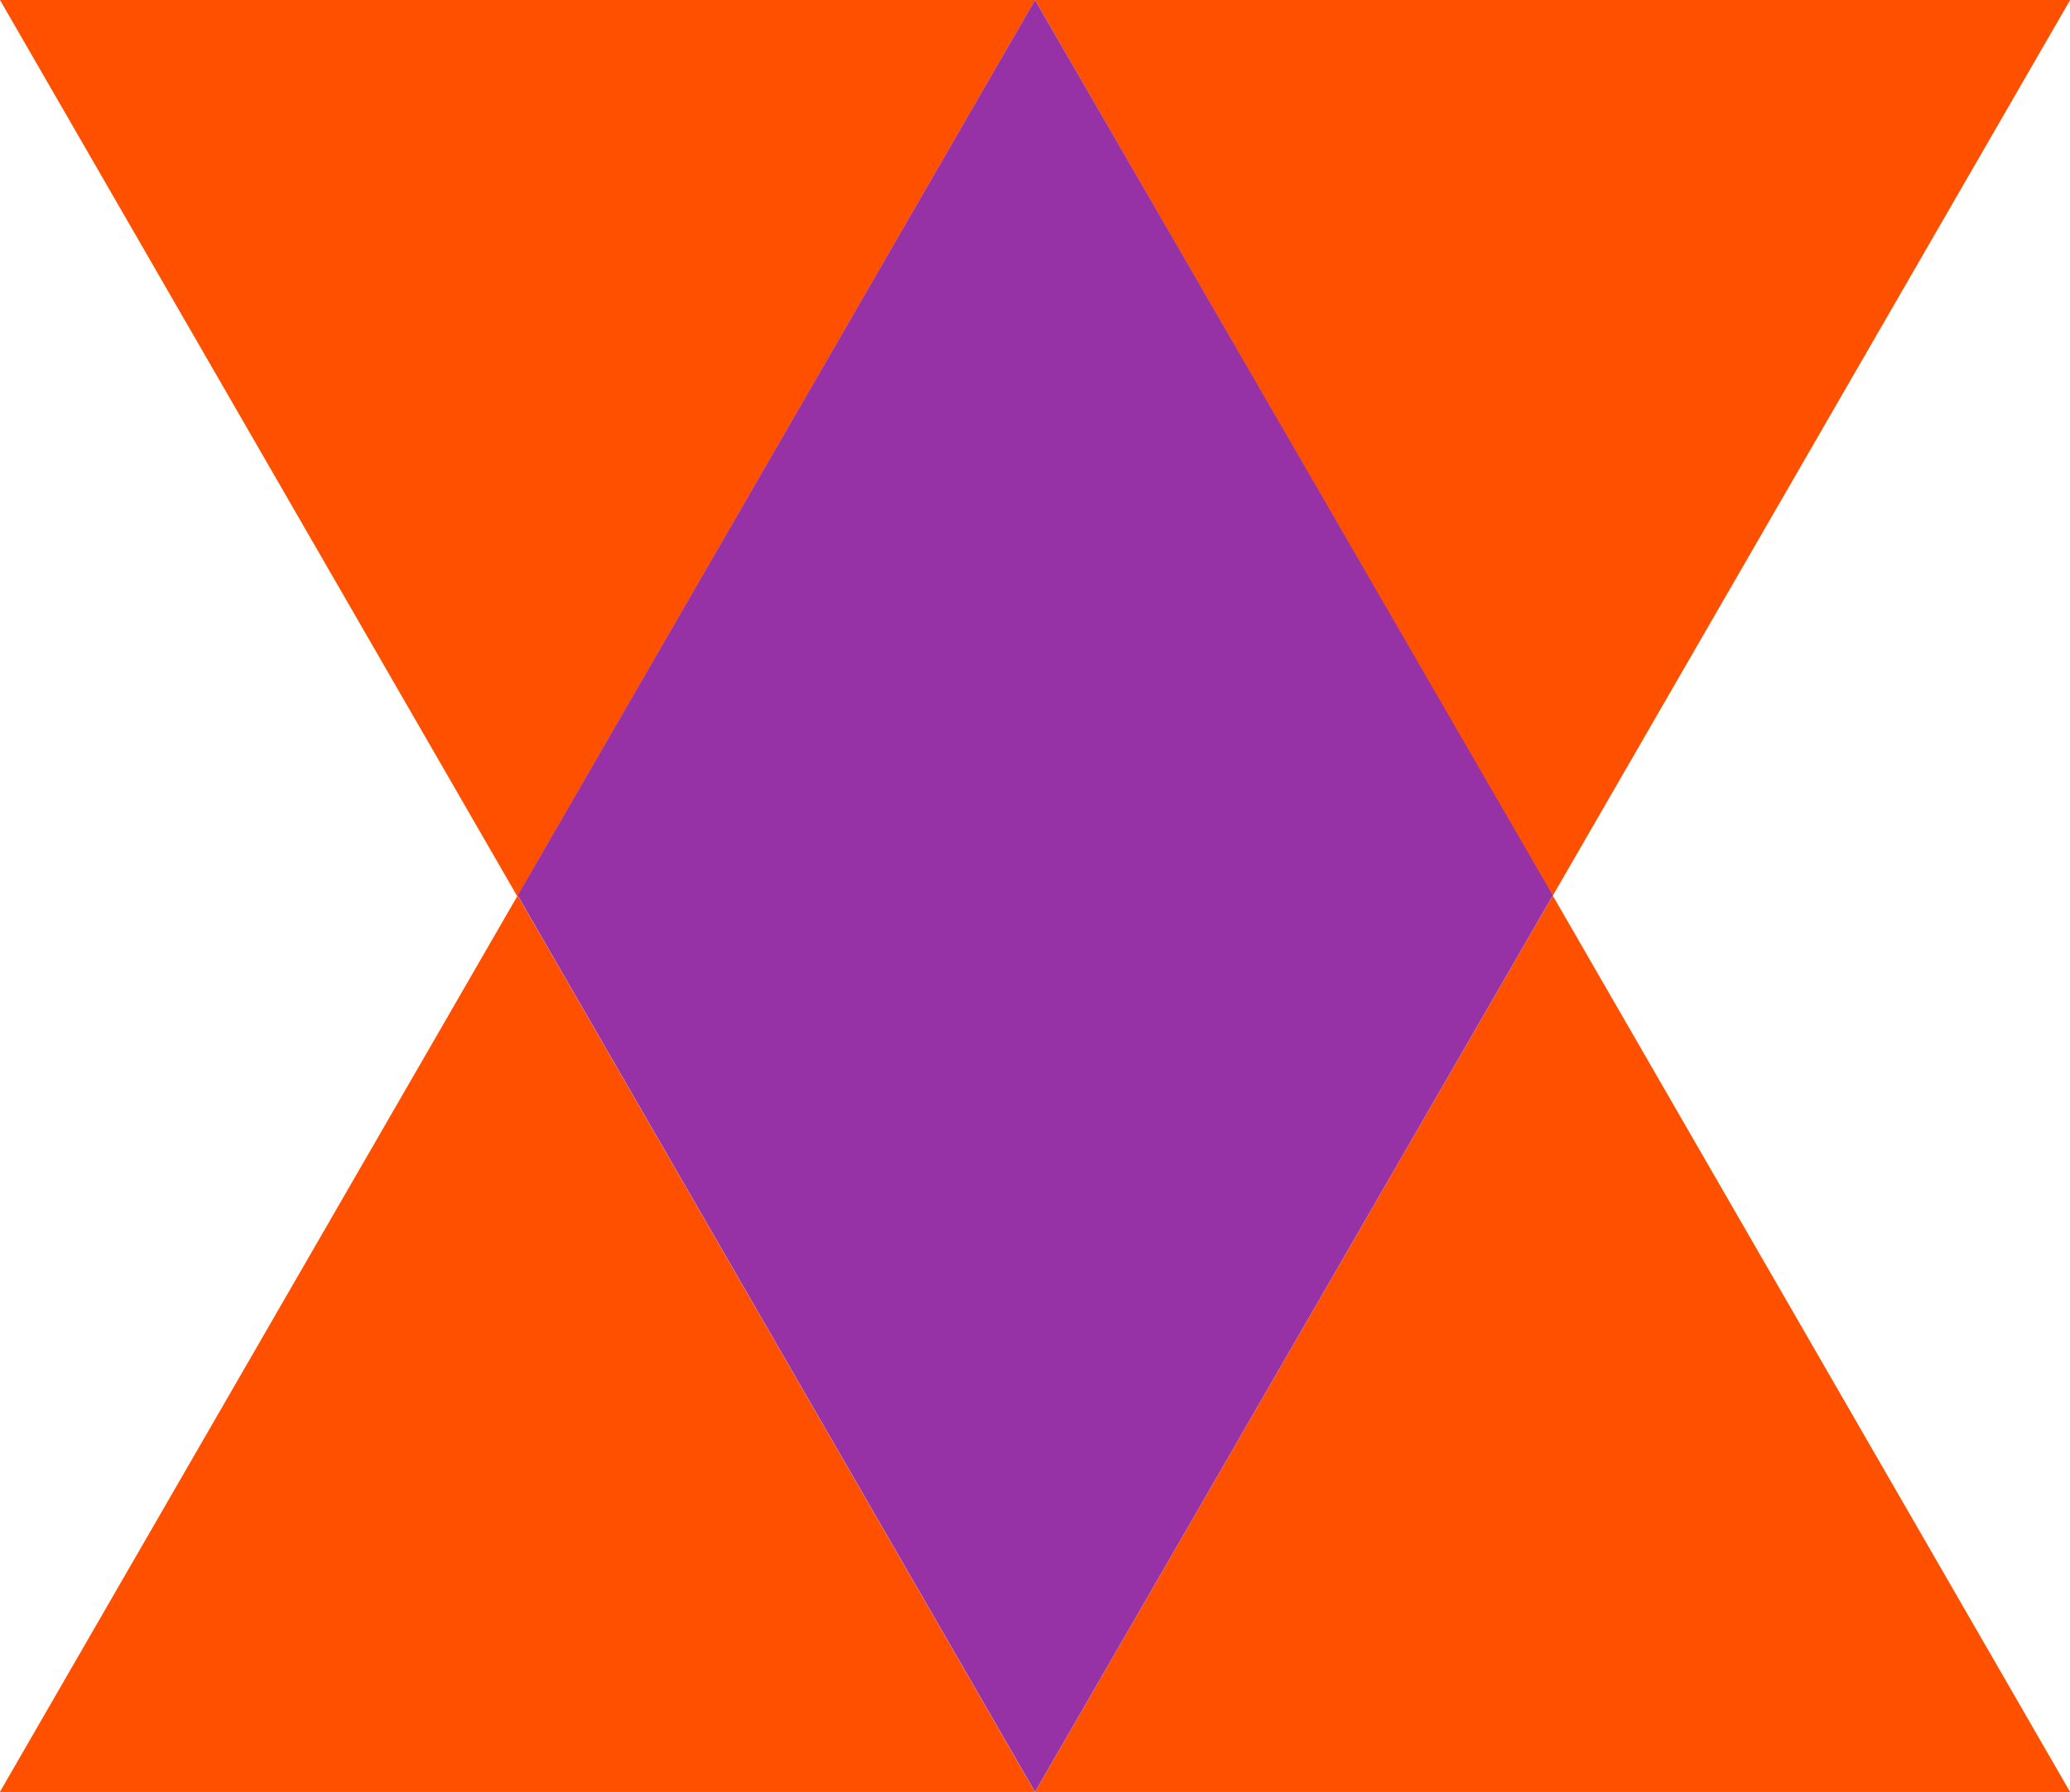
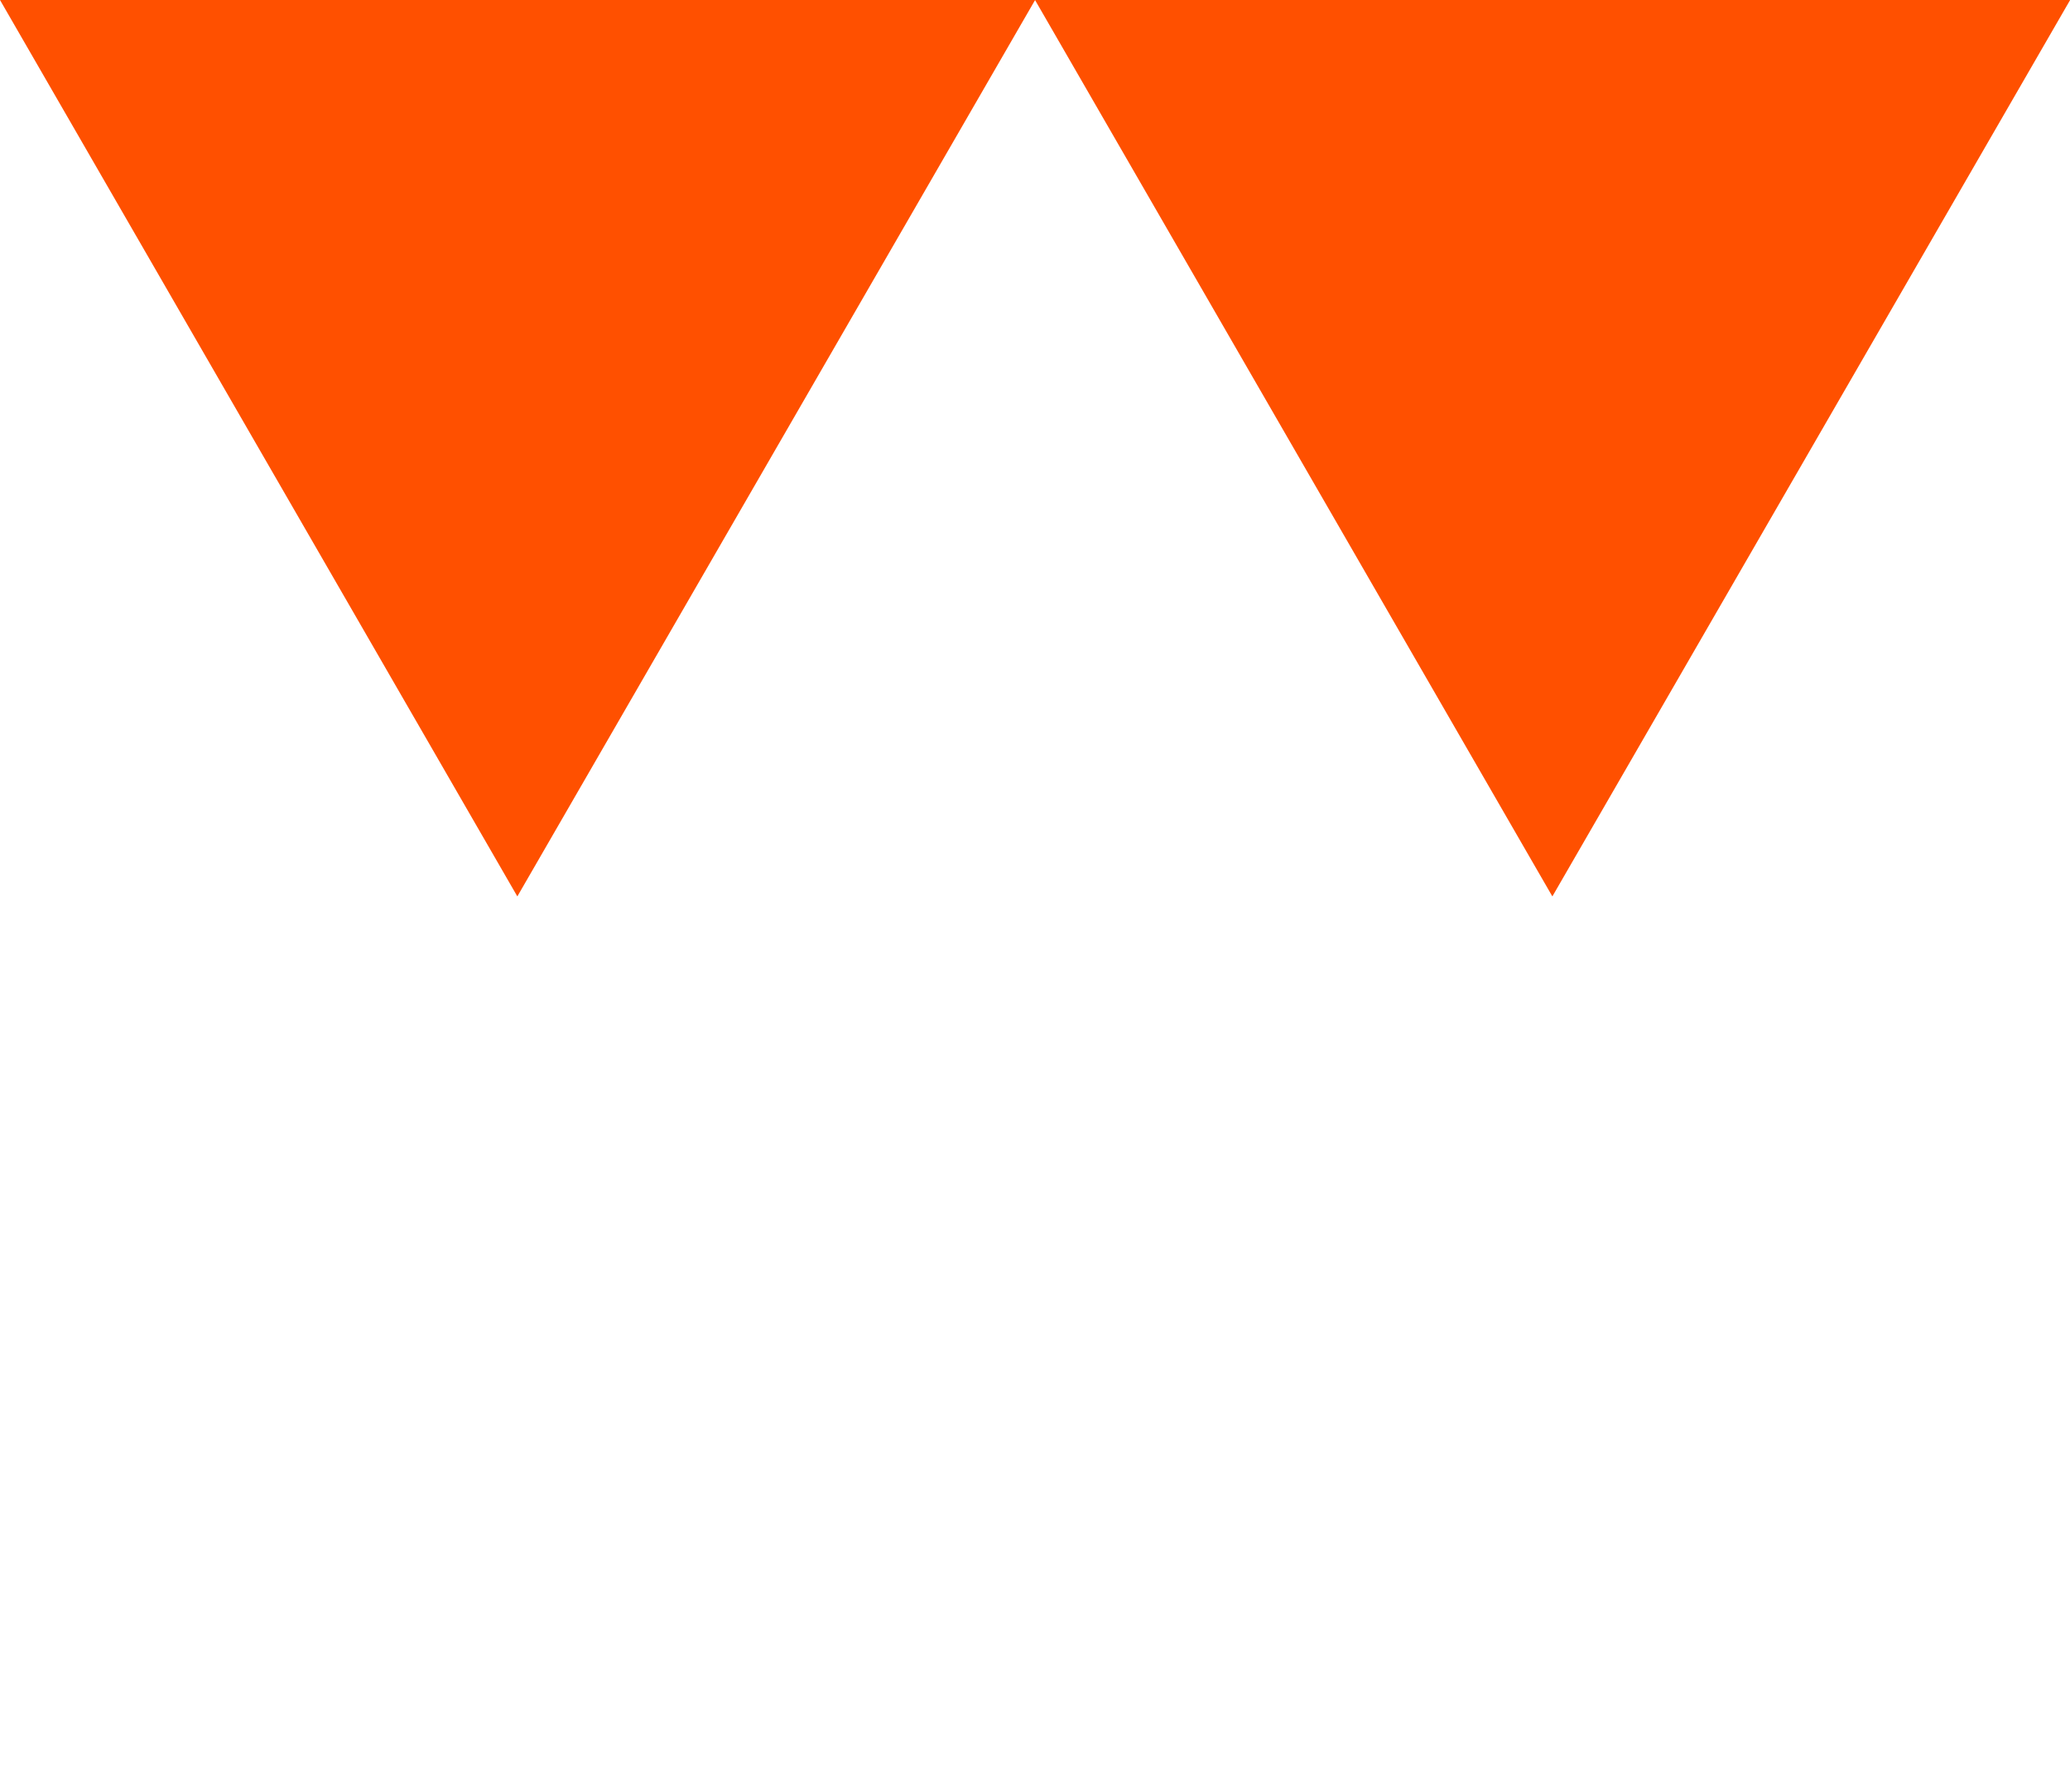
<svg xmlns="http://www.w3.org/2000/svg" width="47.575" height="41.18" viewBox="0 0 47.575 41.18">
  <g id="Group_264" data-name="Group 264" transform="translate(0 0)">
    <path id="Path_1297" data-name="Path 1297" d="M128.661,325.189l11.89,20.6,11.9-20.6Z" transform="translate(-128.661 -325.189)" fill="#ff5000" />
    <path id="Path_1298" data-name="Path 1298" d="M147.311,325.189l11.89,20.6,11.9-20.6Z" transform="translate(-123.523 -325.189)" fill="#ff5000" />
-     <path id="Path_1299" data-name="Path 1299" d="M171.1,361.924l-11.89-20.6-11.9,20.6Z" transform="translate(-123.523 -320.744)" fill="#ff5000" />
-     <path id="Path_1300" data-name="Path 1300" d="M152.448,361.924l-11.89-20.6-11.9,20.6Z" transform="translate(-128.661 -320.744)" fill="#ff5000" />
-     <path id="Path_1301" data-name="Path 1301" d="M149.879,325.189l-11.89,20.577,11.89,20.6,11.9-20.6Z" transform="translate(-126.091 -325.189)" fill="#9632a5" />
  </g>
</svg>